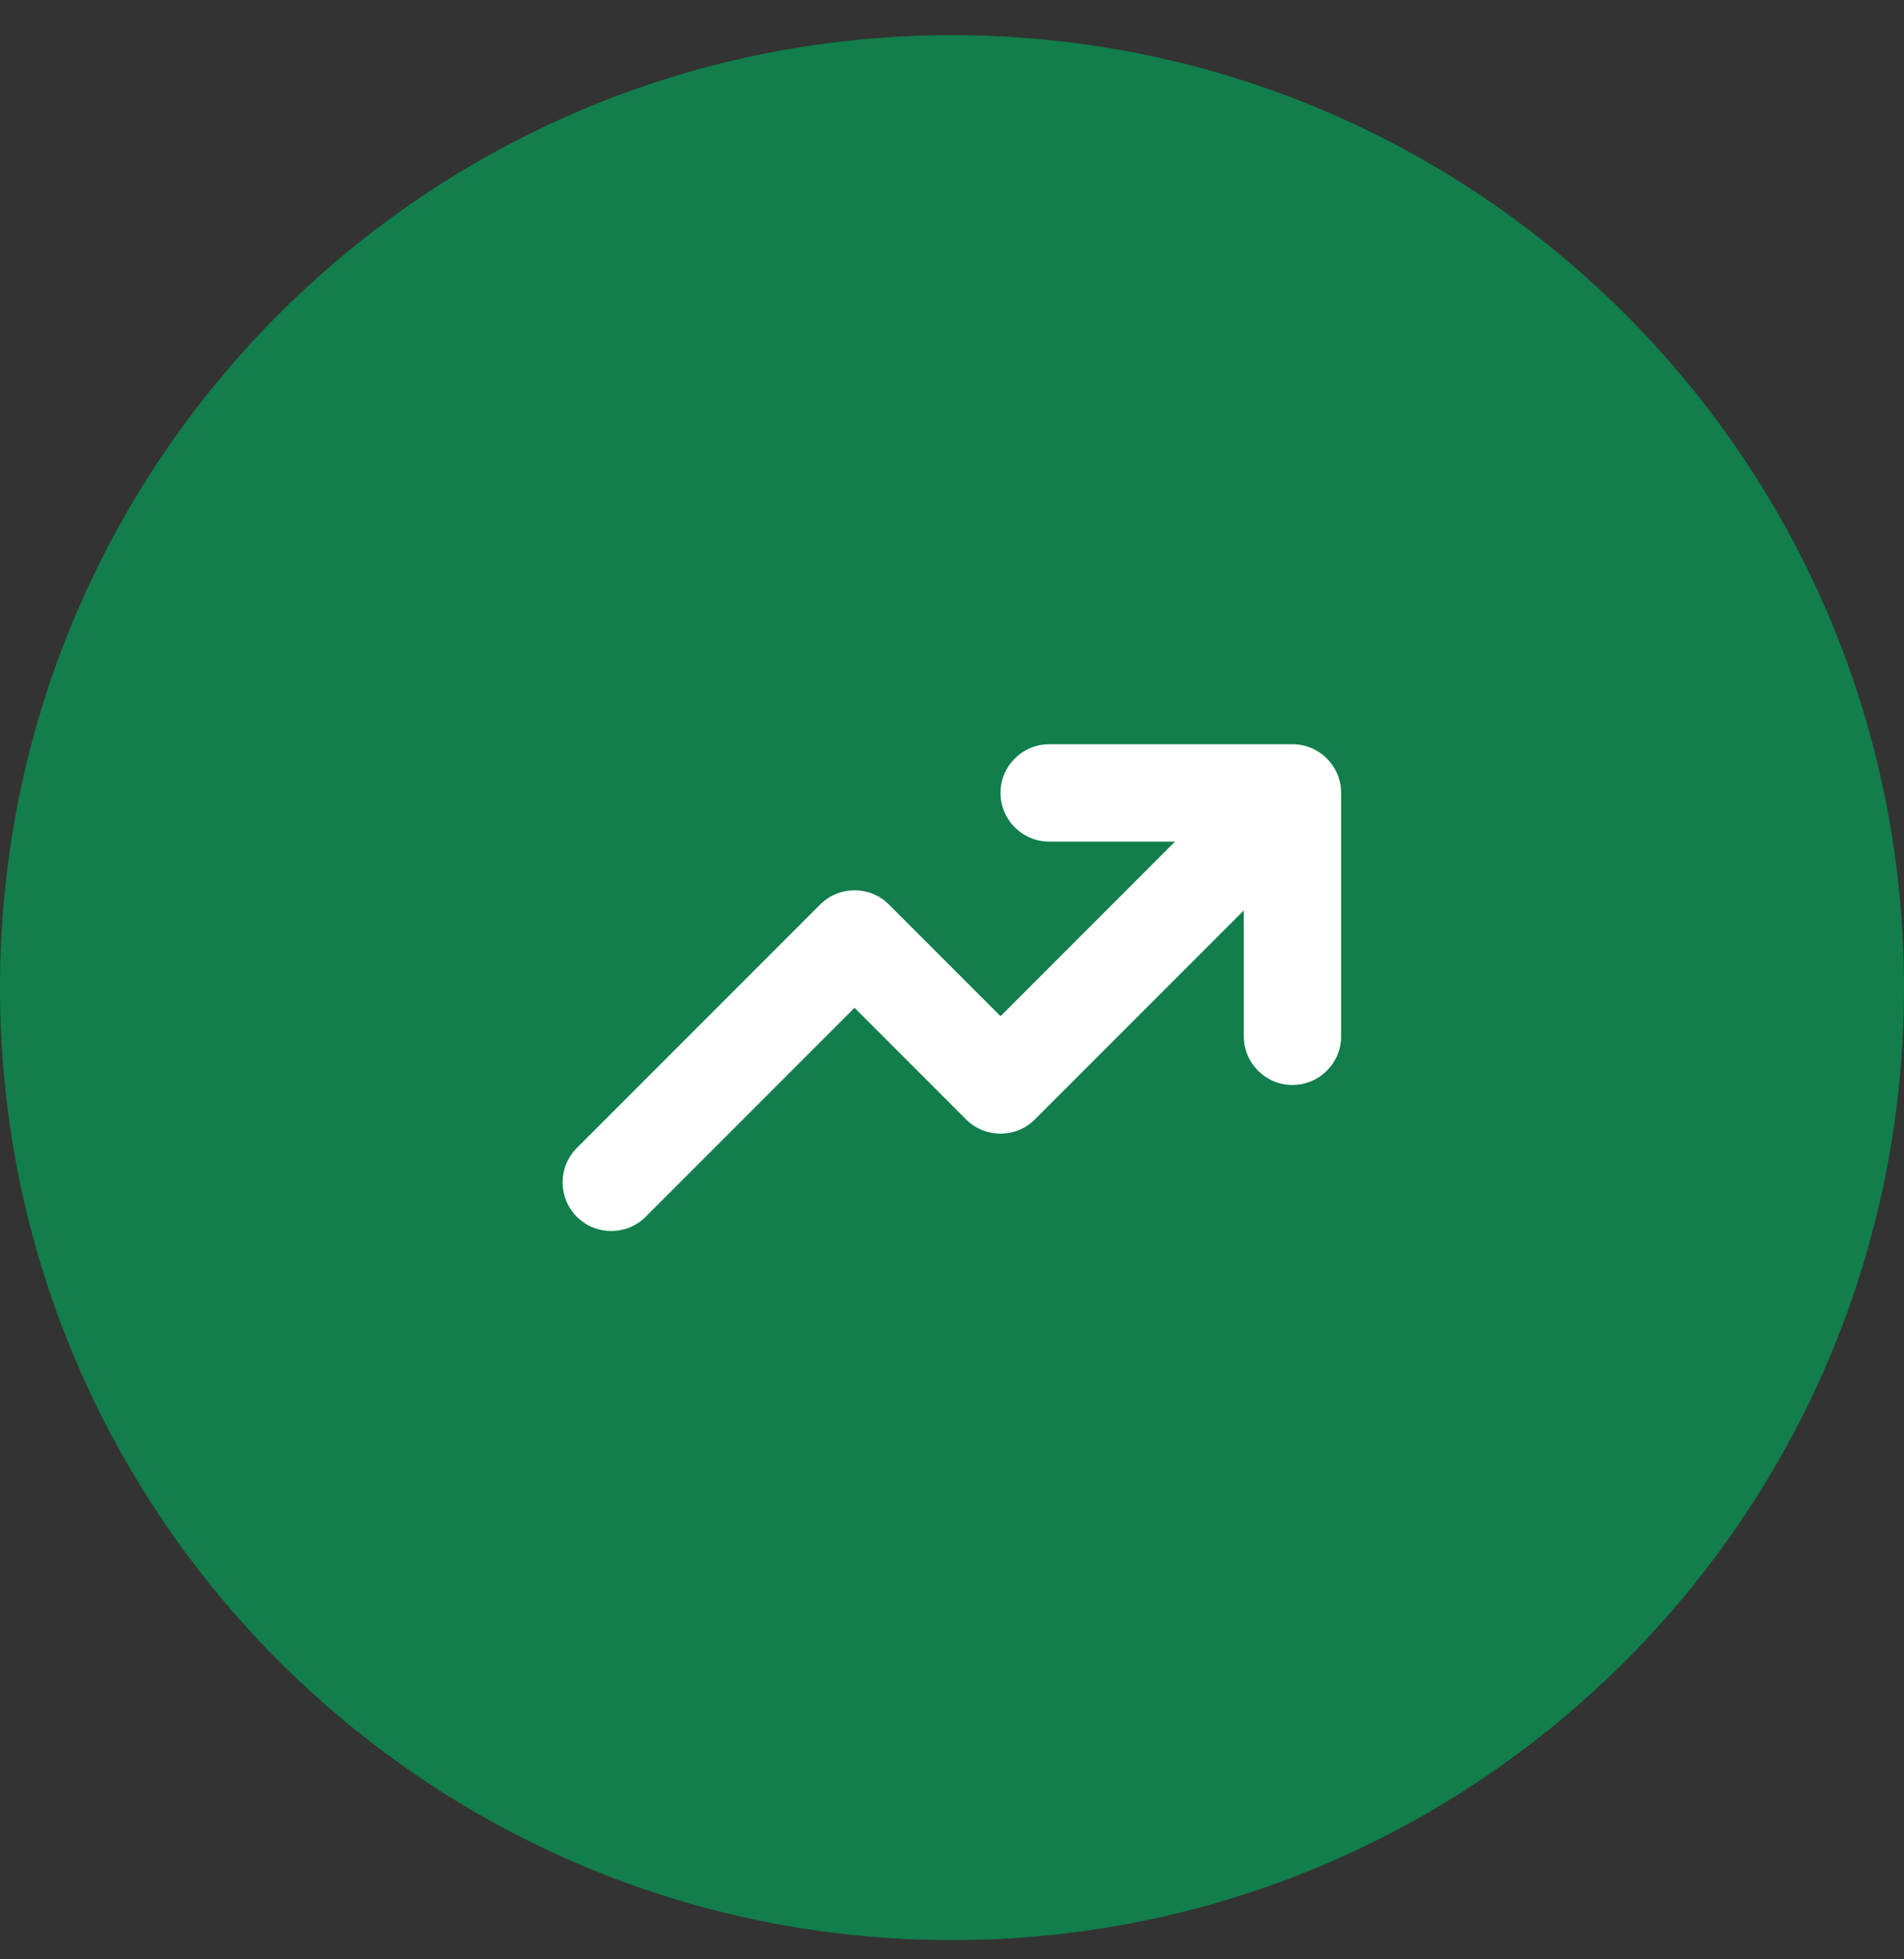
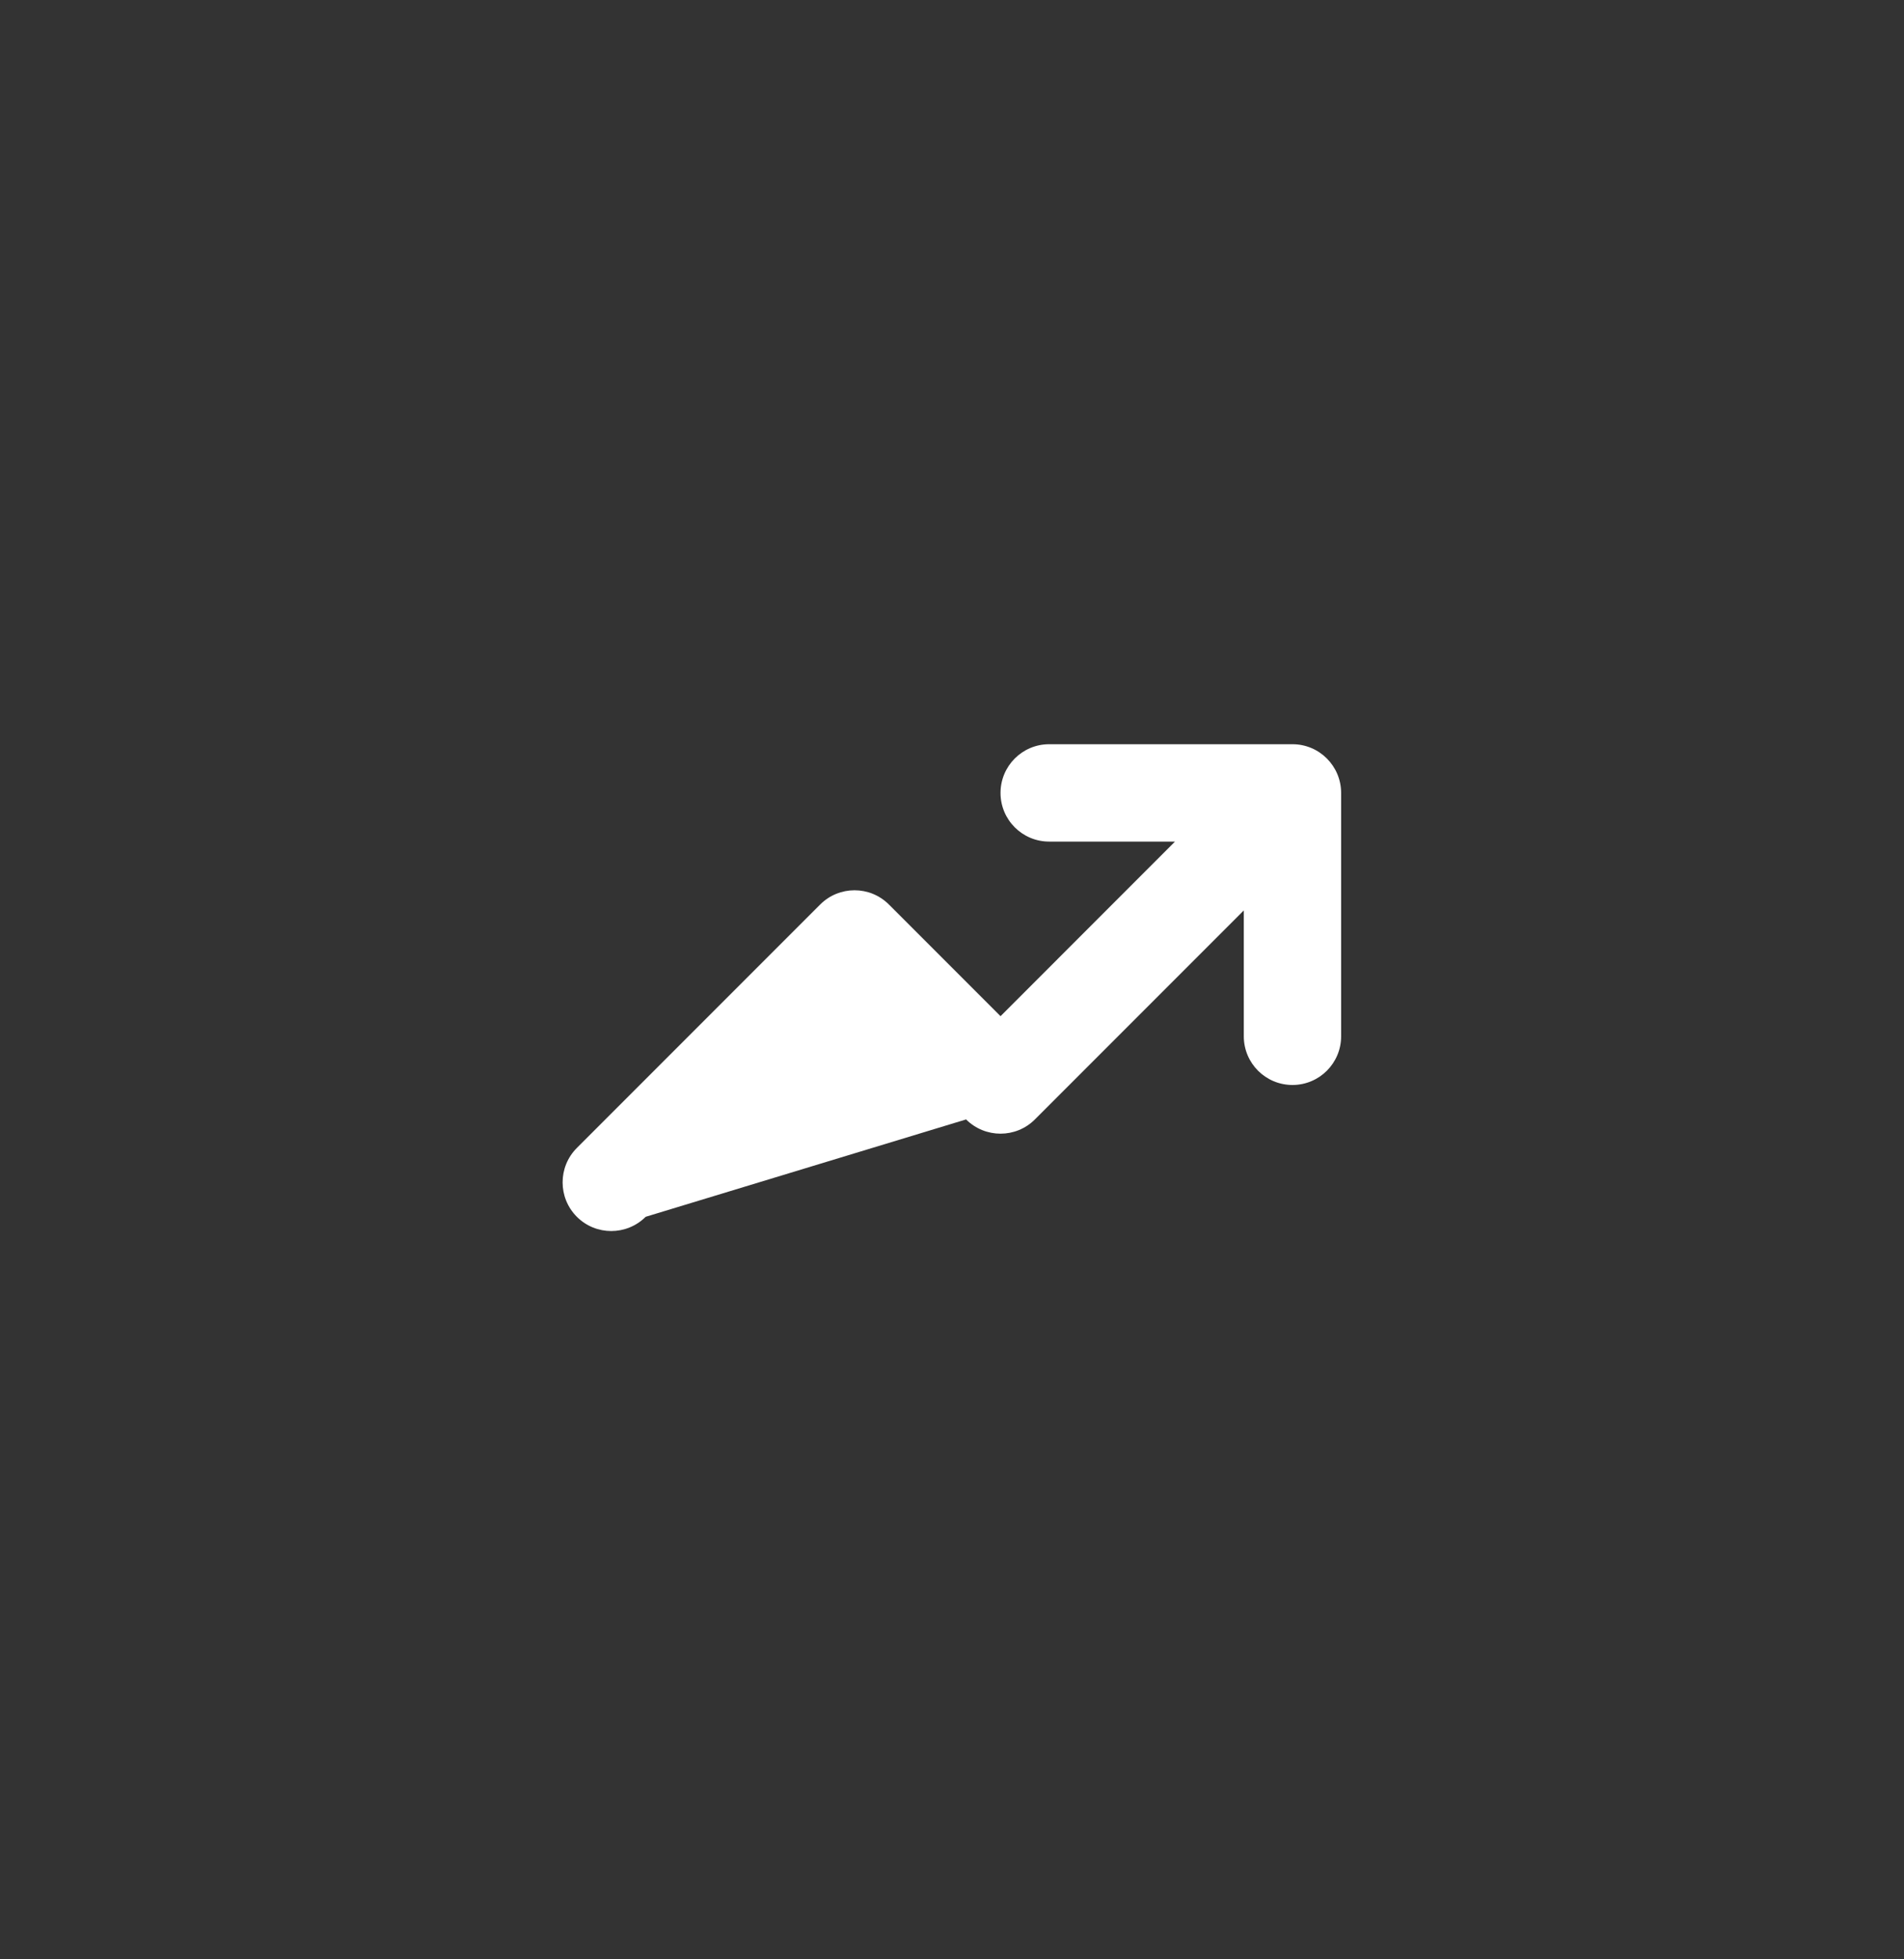
<svg xmlns="http://www.w3.org/2000/svg" width="35" height="36" viewBox="0 0 35 36" fill="none">
  <rect x="0" y="0" width="35" height="36" fill="#333333" stroke="none" />
  <g clip-path="url(#clip0_6_1049)">
-     <path d="M35 18.146C35 8.482 27.165 0.646 17.5 0.646C7.835 0.646 0 8.482 0 18.146C0 27.811 7.835 35.647 17.5 35.647C27.165 35.647 35 27.811 35 18.146Z" fill="#117E4B" />
-     <path fill-rule="evenodd" clip-rule="evenodd" d="M19.286 15.463C18.792 15.463 18.392 15.063 18.392 14.569C18.392 14.075 18.792 13.674 19.286 13.674H23.759C24.252 13.674 24.653 14.075 24.653 14.569V19.041C24.653 19.535 24.252 19.935 23.759 19.935C23.264 19.935 22.864 19.535 22.864 19.041V16.728L19.024 20.568C18.675 20.917 18.109 20.917 17.759 20.568L15.709 18.517L11.869 22.357C11.519 22.706 10.953 22.706 10.604 22.357C10.255 22.008 10.255 21.441 10.604 21.092L15.076 16.62C15.425 16.27 15.992 16.27 16.341 16.62L18.392 18.671L21.599 15.463H19.286Z" fill="white" />
+     <path fill-rule="evenodd" clip-rule="evenodd" d="M19.286 15.463C18.792 15.463 18.392 15.063 18.392 14.569C18.392 14.075 18.792 13.674 19.286 13.674H23.759C24.252 13.674 24.653 14.075 24.653 14.569V19.041C24.653 19.535 24.252 19.935 23.759 19.935C23.264 19.935 22.864 19.535 22.864 19.041V16.728L19.024 20.568C18.675 20.917 18.109 20.917 17.759 20.568L11.869 22.357C11.519 22.706 10.953 22.706 10.604 22.357C10.255 22.008 10.255 21.441 10.604 21.092L15.076 16.62C15.425 16.27 15.992 16.27 16.341 16.62L18.392 18.671L21.599 15.463H19.286Z" fill="white" />
  </g>
  <defs>
    <clipPath id="clip0_6_1049">
      <rect width="35" height="35" fill="white" transform="translate(0 0.646)" />
    </clipPath>
  </defs>
</svg>